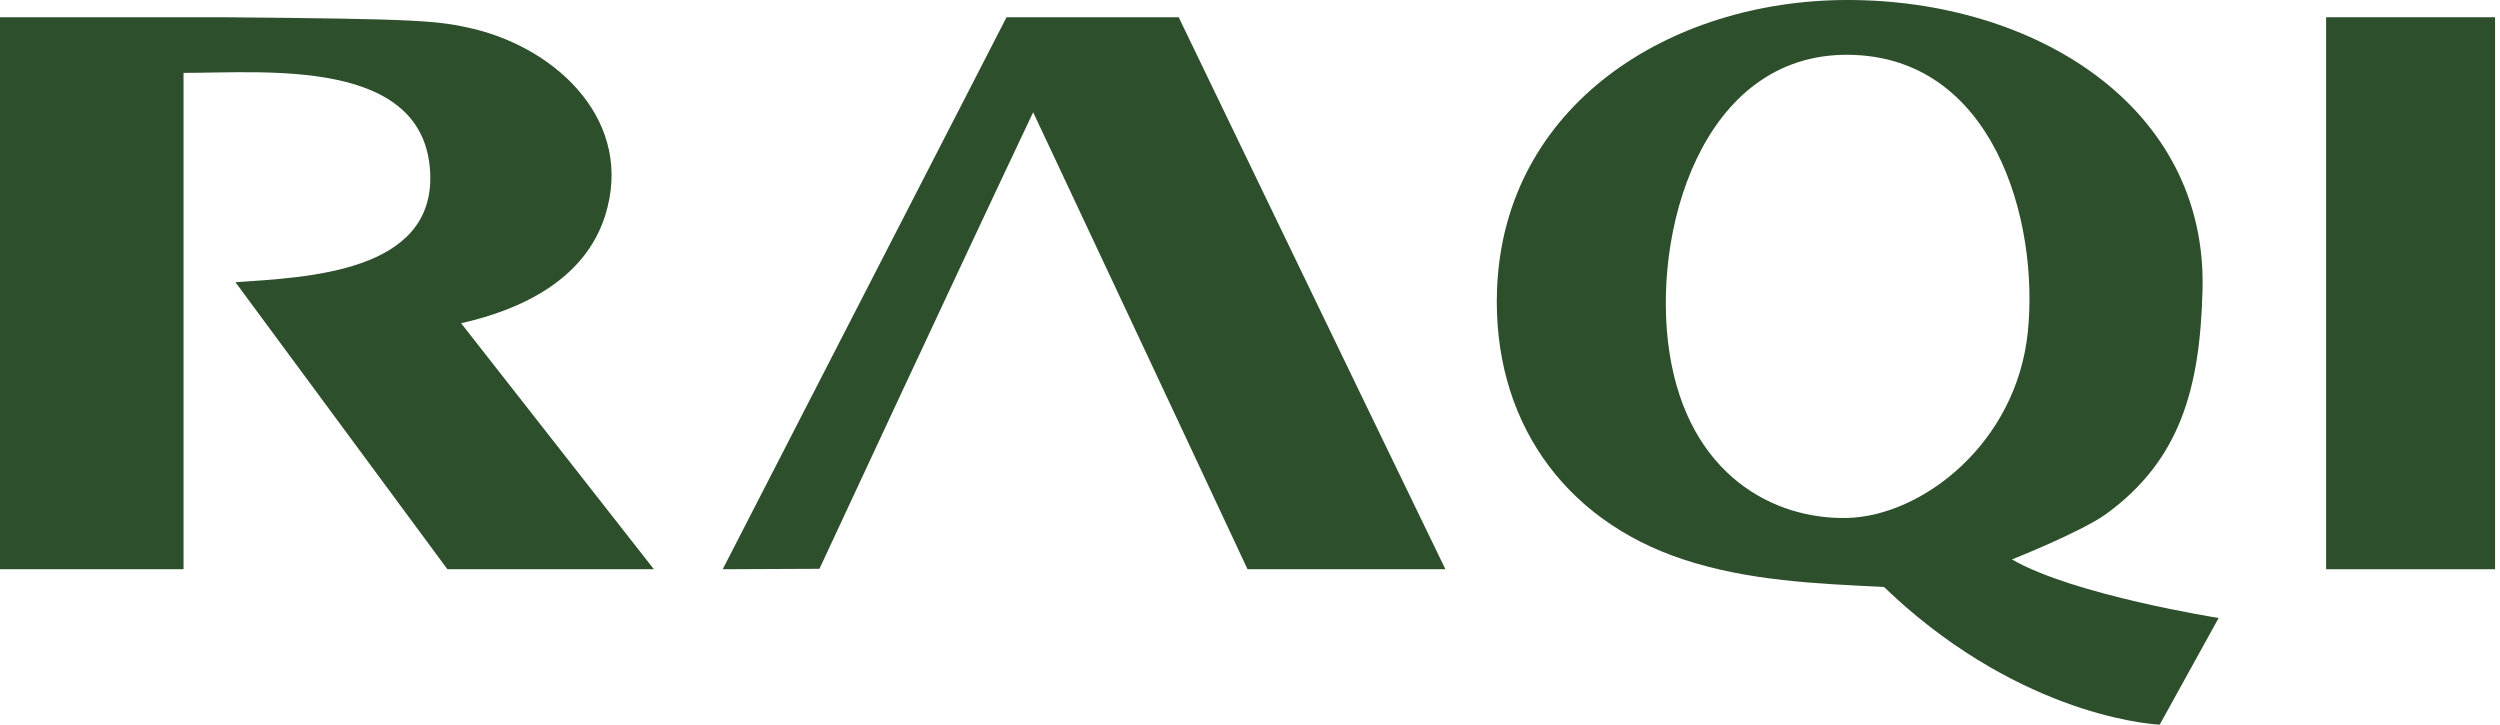
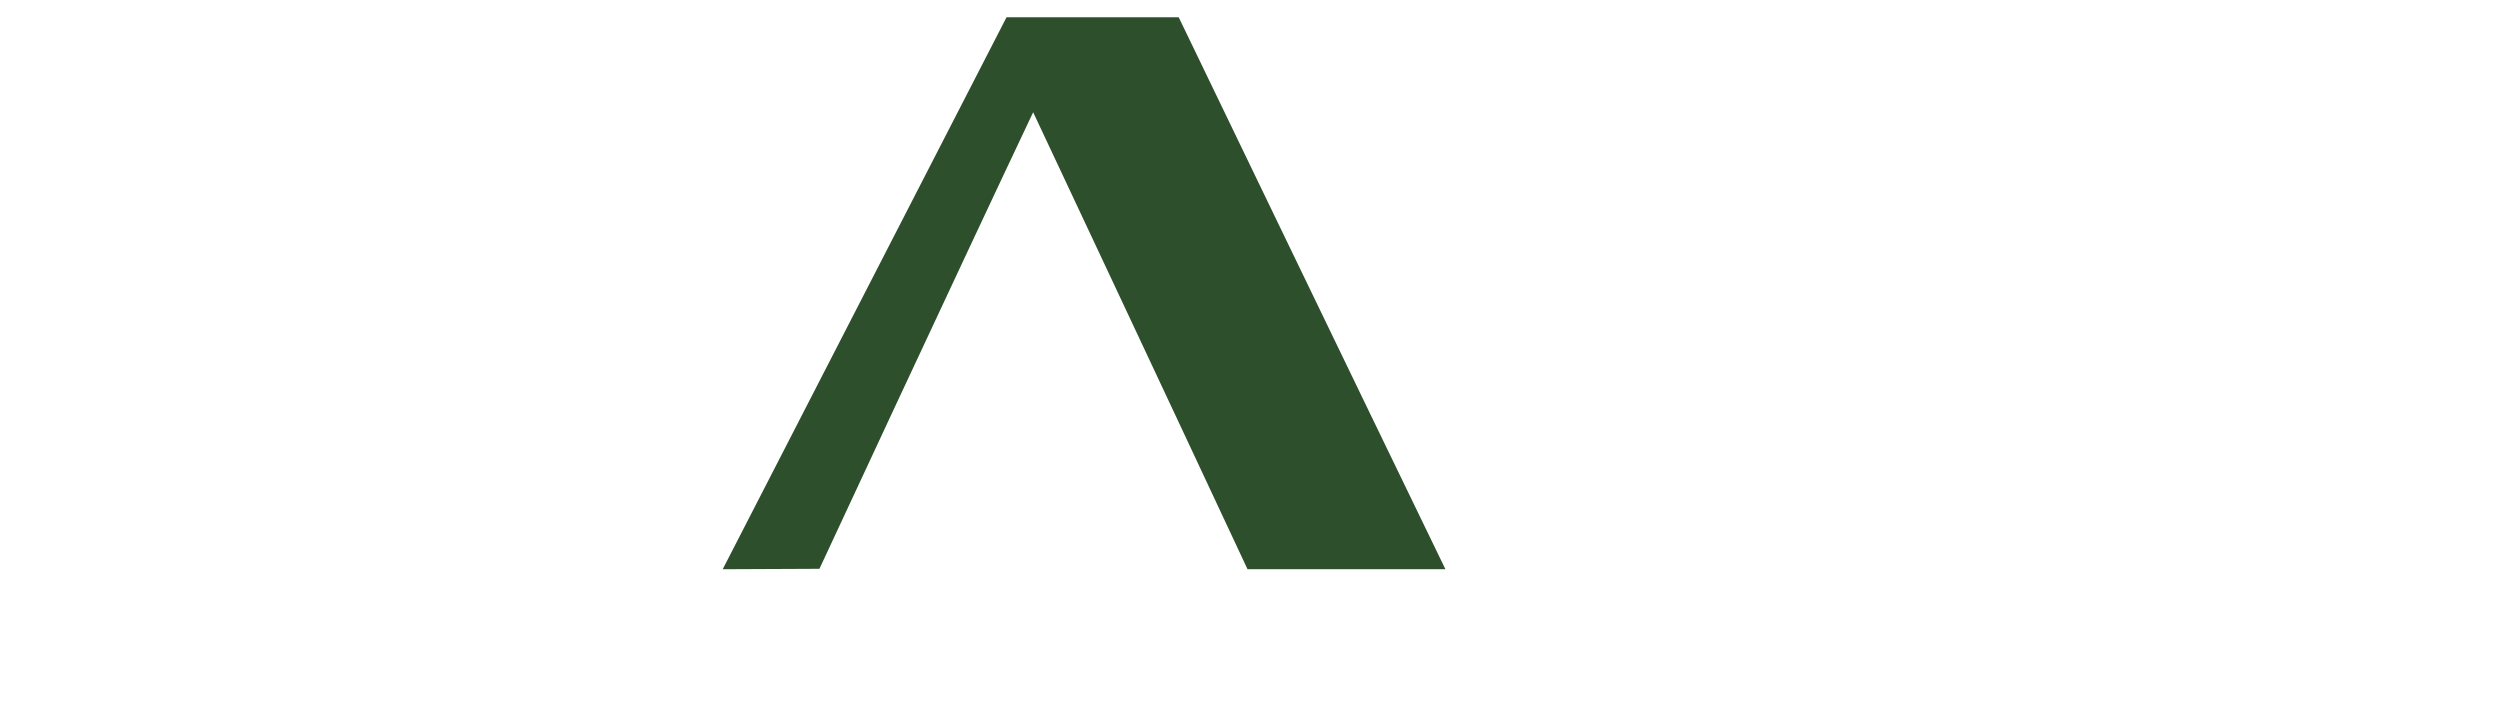
<svg xmlns="http://www.w3.org/2000/svg" fill="none" viewBox="0 0 414 120" height="120" width="414">
-   <path fill="#2D4F2C" d="M357.649 120C357.649 120 337.232 119.279 315.536 100.457C314.116 99.226 311.992 97.201 311.992 97.201C300.708 96.648 289.595 96.203 278.756 92.643C258.712 86.038 247.104 69.27 247.909 47.927C249.06 17.434 276.489 0 305.969 0C336.961 0 365.484 17.619 364.74 47.927C364.34 64.213 361.102 76.146 348.772 85.118C344.661 88.084 333.181 92.643 333.181 92.643C343.369 98.548 367.409 102.338 367.409 102.338L357.649 120ZM305.969 85.769C318.255 85.443 333.898 73.495 335.803 55.018C337.708 36.542 330.112 9.2 305.969 9.073C281.826 8.945 273.331 38.506 276.489 58.563C279.646 78.621 293.682 86.095 305.969 85.769Z" />
-   <path fill="#2D4F2C" d="M0 94.264V2.856L37.044 2.856C70.15 3.142 72.521 3.423 78.418 4.781C92.577 8.204 105.036 20.307 100.228 35.657C96.928 46.194 86.511 51.25 76.358 53.525L108.282 94.264H74.088L38.989 46.735C50.834 45.925 72.062 45.129 71.238 28.565C70.29 9.501 43.97 12.071 30.393 12.071V94.264H0Z" />
  <path fill="#2D4F2C" d="M119.68 94.264C119.68 94.264 148.327 38.553 166.683 2.856H195.193C195.193 2.856 224.591 63.818 239.36 94.264H206.591C194.796 69.02 171.09 18.587 171.09 18.587C159.27 43.532 135.699 94.193 135.699 94.193L119.68 94.264Z" />
-   <path fill="#2D4F2C" d="M385.208 94.264L385.208 2.856H413.182V94.264H385.208Z" />
</svg>